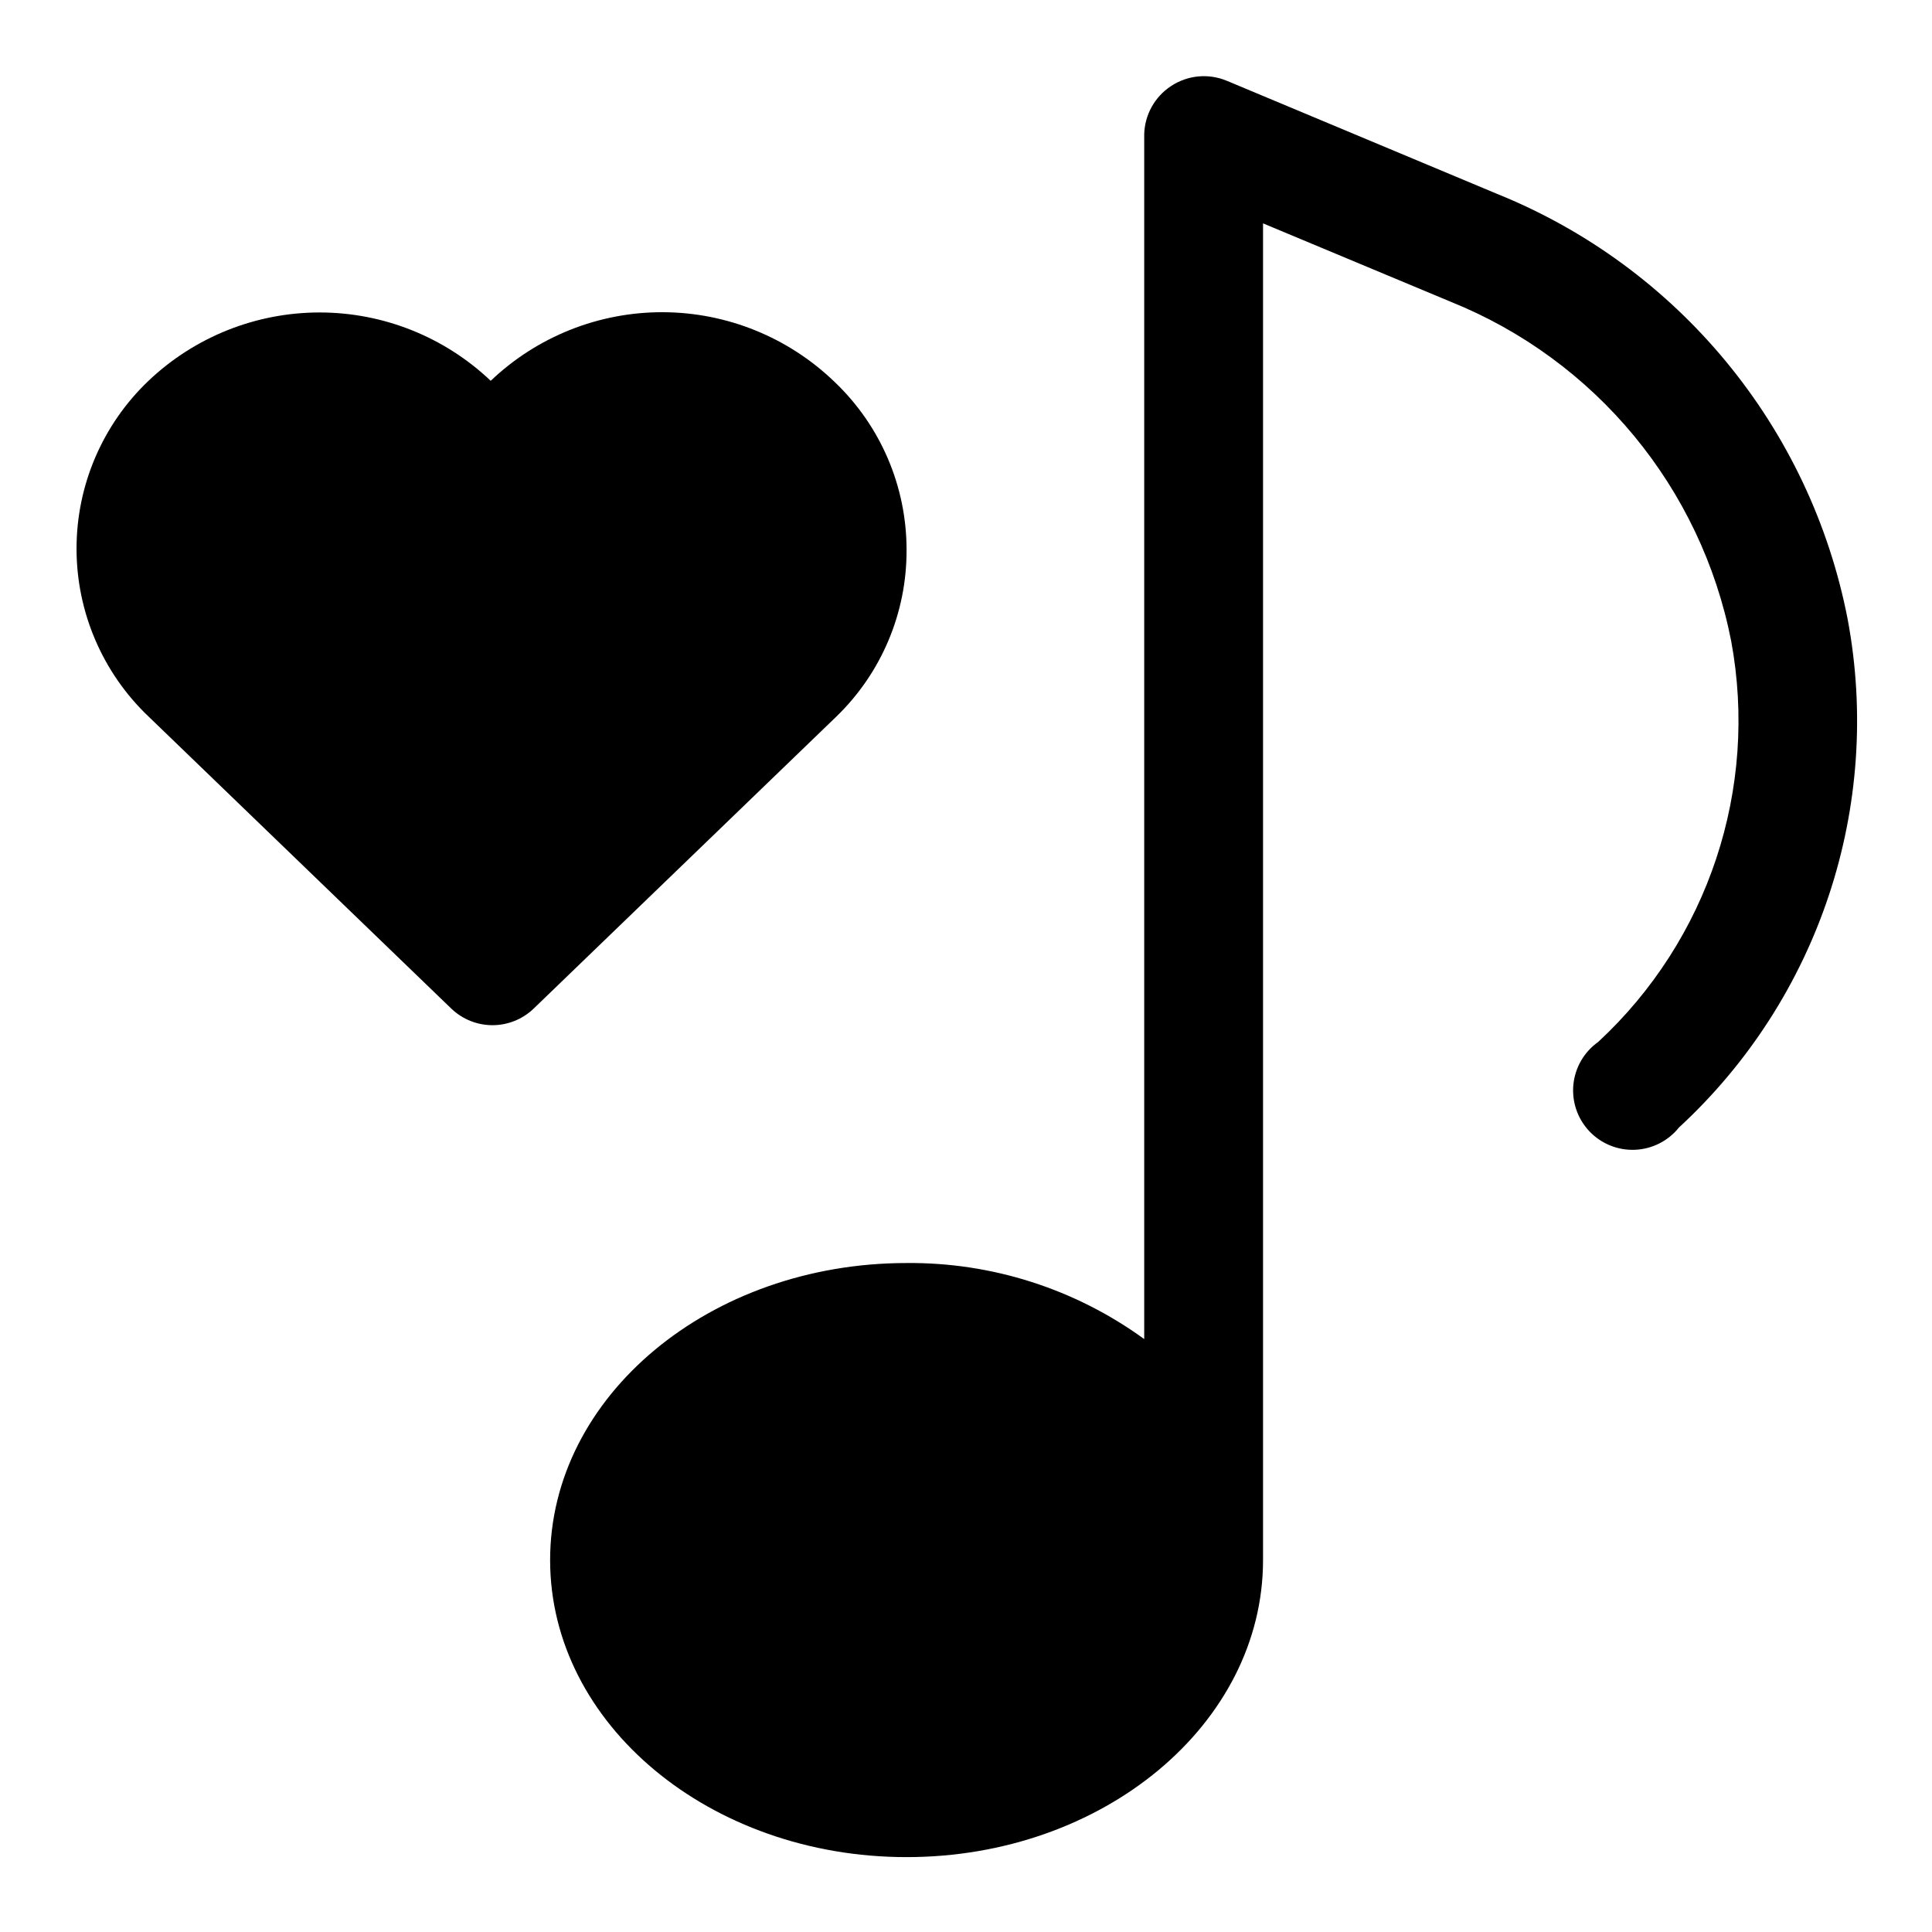
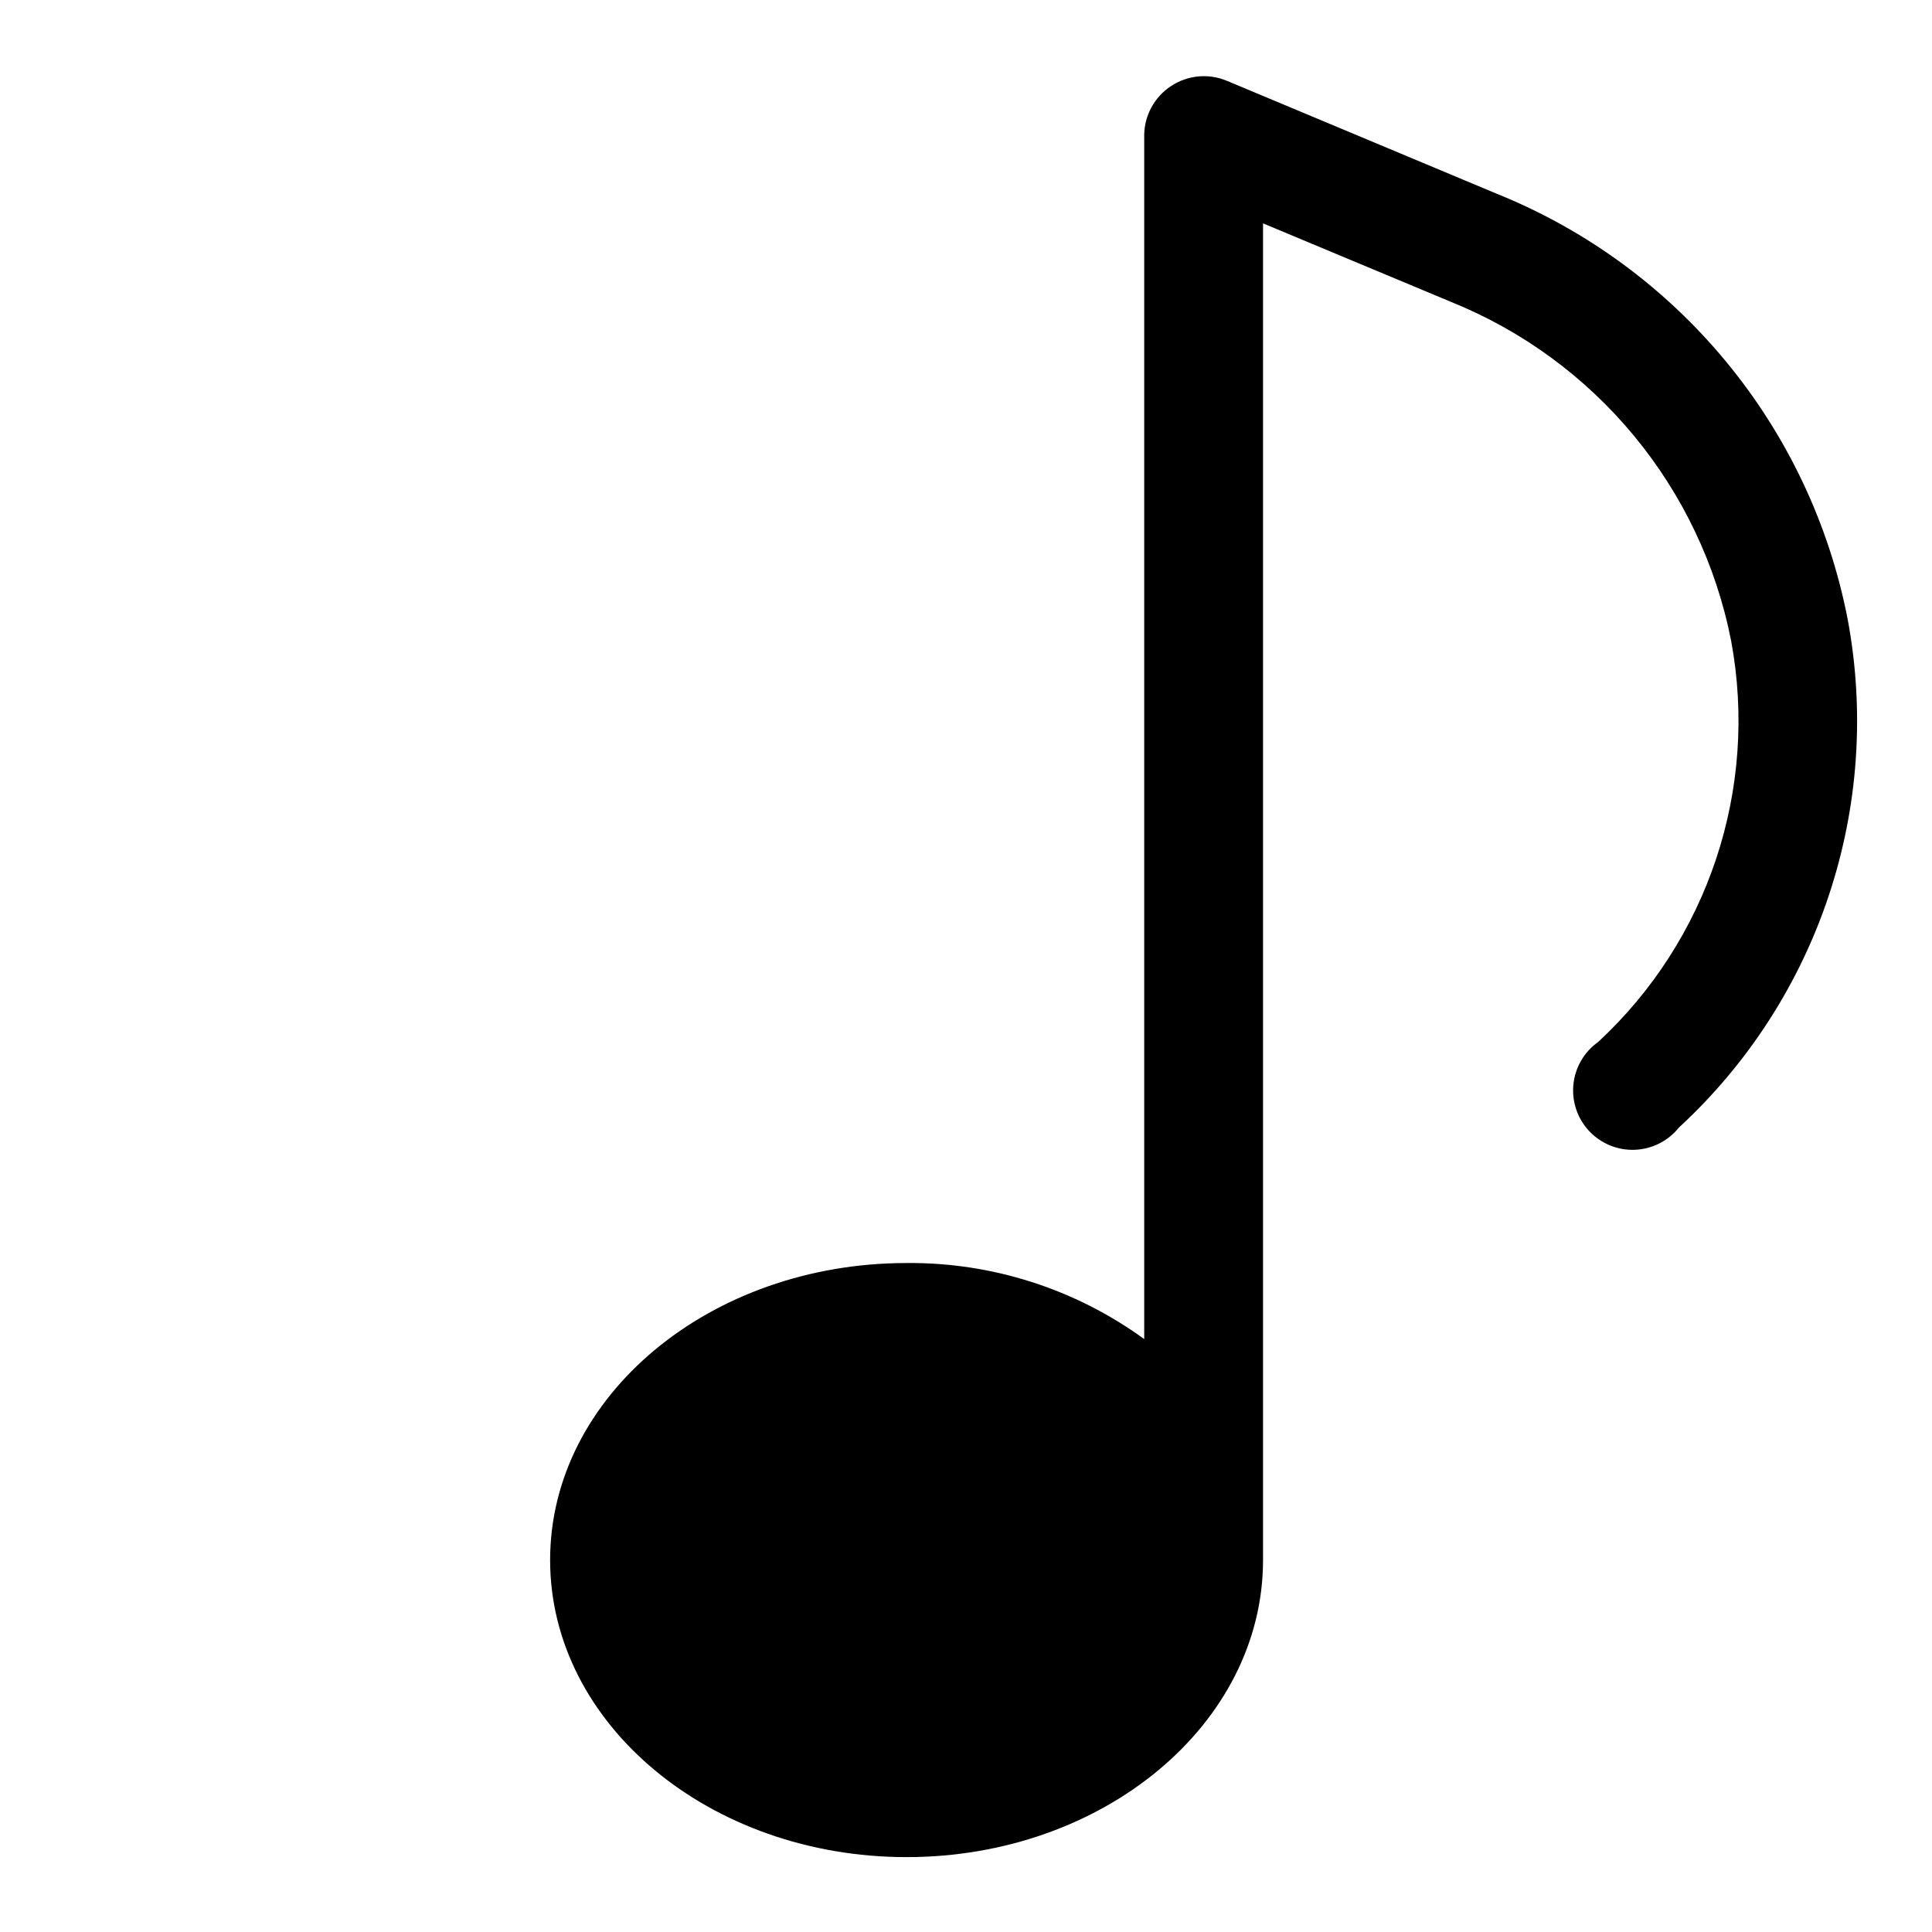
<svg xmlns="http://www.w3.org/2000/svg" fill="#000000" width="800px" height="800px" version="1.1" viewBox="144 144 512 512">
  <g>
    <path d="m633.64 308.05c-9.906-50.918-44.93-93.352-93.047-112.73l-71.477-29.914-0.004 0.004c-4.859-2.035-10.414-1.504-14.797 1.414-4.309 2.836-6.953 7.598-7.086 12.754v319.29c-18.289-13.293-40.367-20.359-62.977-20.152-52.113 0-94.465 35.266-94.465 78.719s42.352 78.719 94.465 78.719c52.113 0 94.465-35.266 94.465-78.719v-354.24l49.75 20.781c38.383 15.469 66.344 49.293 74.312 89.898 7.246 39.129-6.066 79.238-35.266 106.27-3.715 2.637-6.102 6.758-6.551 11.289-0.445 4.535 1.098 9.039 4.223 12.352 3.129 3.312 7.539 5.109 12.094 4.922 4.551-0.188 8.801-2.336 11.645-5.891 37.121-34.227 54.016-85.145 44.715-134.77z" />
-     <path d="m384.25 289.79c0.027-16.836-6.859-32.941-19.051-44.555-12.215-11.809-28.523-18.438-45.516-18.496-16.988-0.059-33.344 6.457-45.641 18.18-12.234-11.629-28.465-18.113-45.344-18.113s-33.109 6.484-45.344 18.113c-12.176 11.59-19.07 27.668-19.07 44.48 0 16.809 6.894 32.887 19.07 44.477l80.293 77.461h0.004c2.926 2.789 6.816 4.348 10.863 4.348 4.043 0 7.934-1.559 10.863-4.348l80.293-77.461c11.93-11.559 18.637-27.477 18.578-44.086z" />
  </g>
</svg>